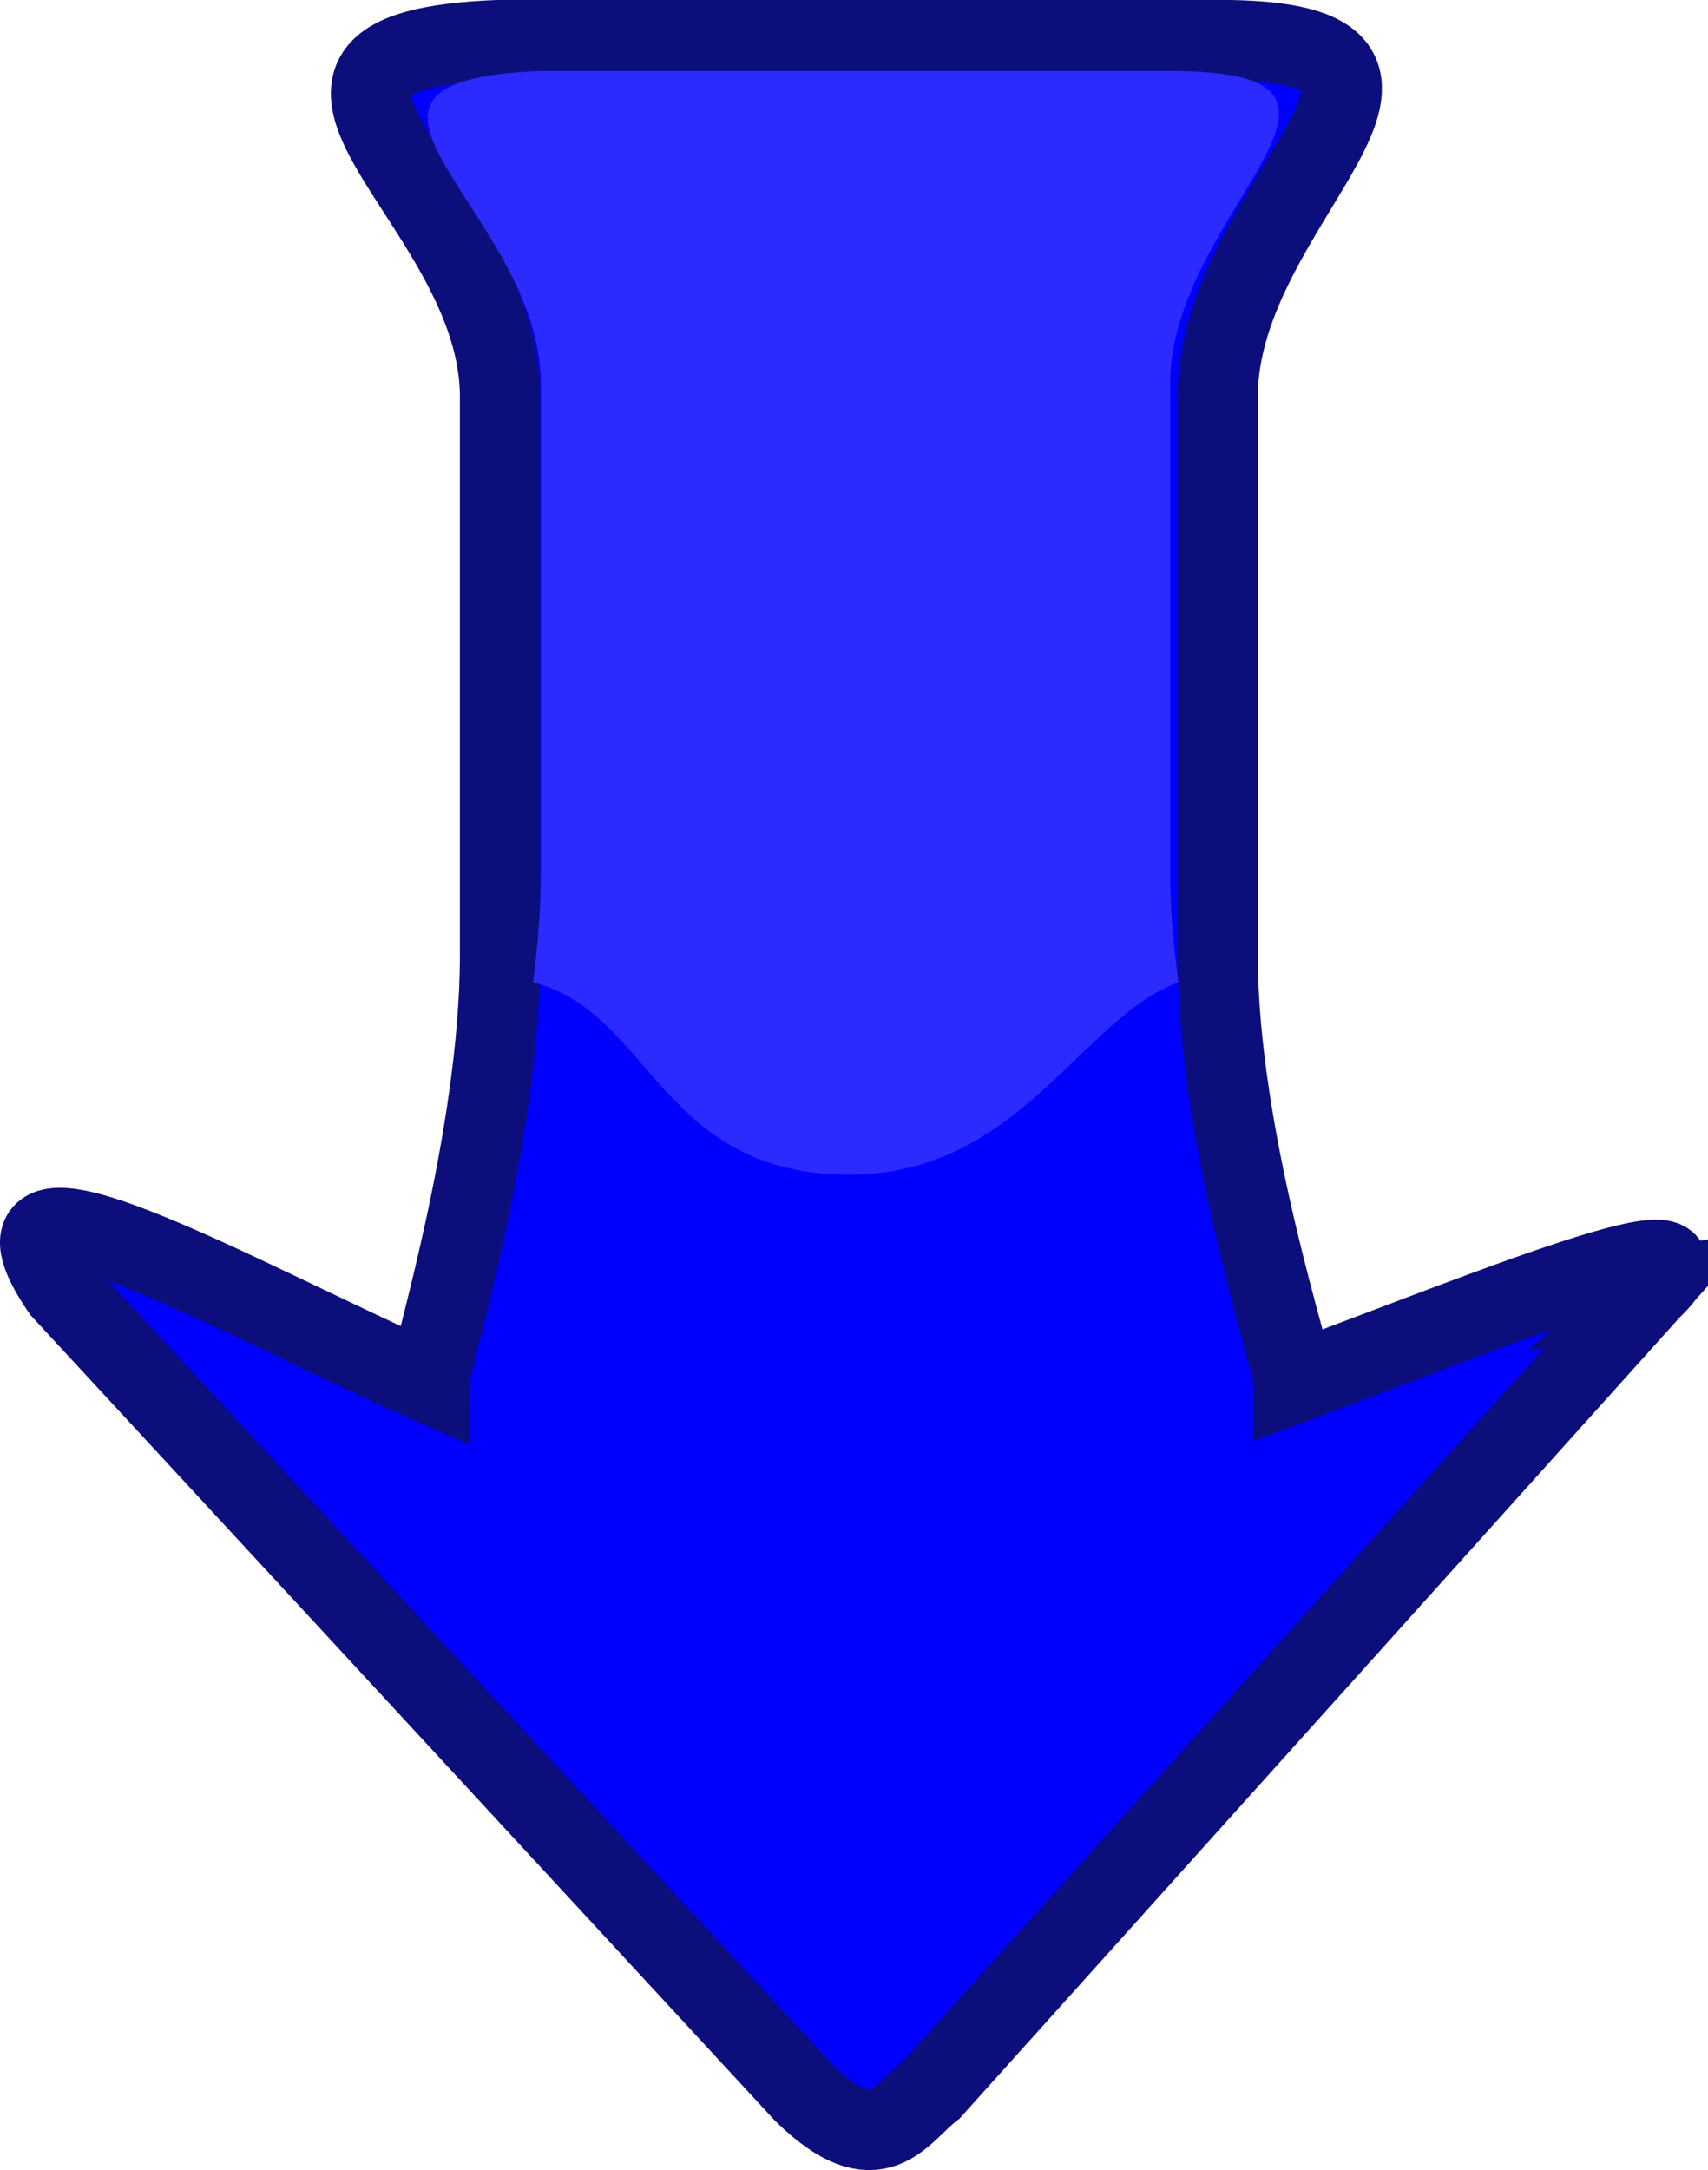
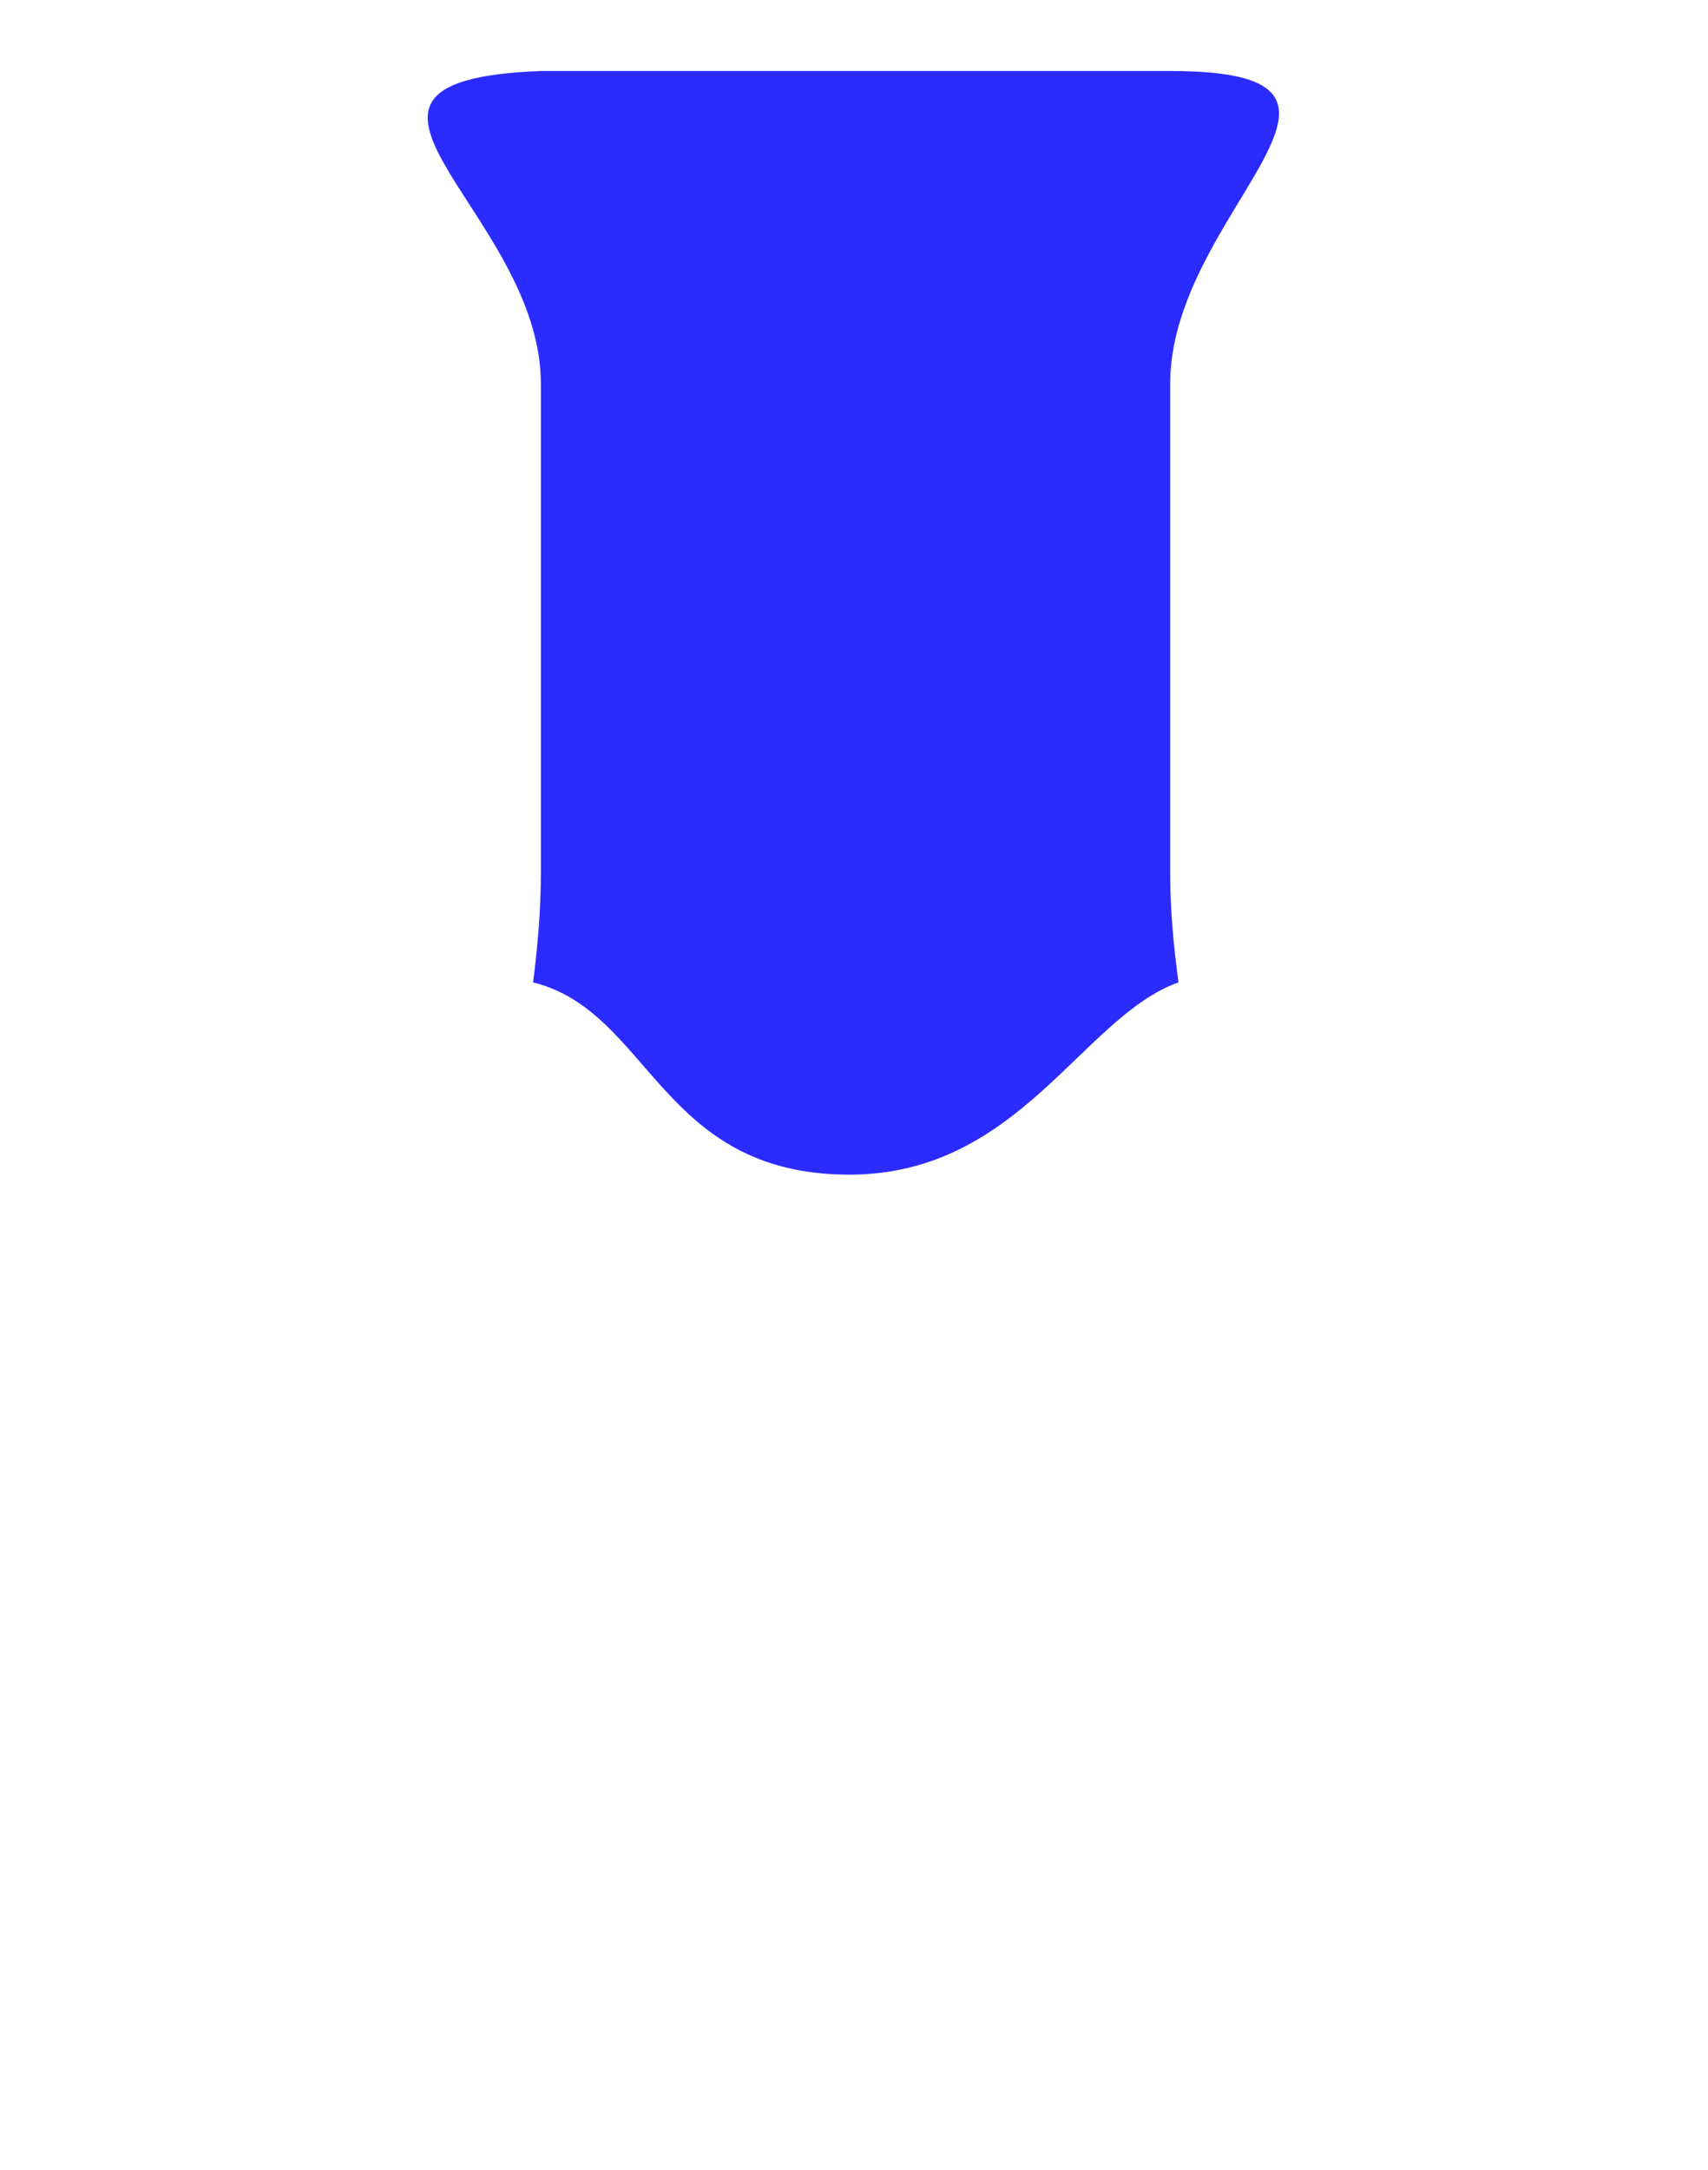
<svg xmlns="http://www.w3.org/2000/svg" viewBox="0 0 122.97 156.19" version="1.0">
  <defs>
    <filter id="a">
      <feGaussianBlur stdDeviation="4.023" />
    </filter>
  </defs>
  <g fill-rule="evenodd">
-     <path d="M118.834 92.82c6.138-5.846-11.712 1.507-25.657 6.709.012-1.289-5.51-17.452-5.51-30.8V28.546c0-14.219 20.12-25.665-.012-25.665H36.01C15.09 3.671 36 14.327 36 28.546v40.183c0 13.348-5.128 29.511-5.116 30.8-13.25-5.827-33.822-17.581-26.441-6.71l53.445 57.812c5.322 5.166 6.869 1.523 9.208-.273l51.739-57.538z" stroke="#0c0e7c" stroke-width="5.78" fill="#00f" />
    <path d="M212.03 356.75c-4.84.16-7.58 5.24-7.58 20.06v115.83c1.77 46.91 25.67.02 57.56.02h90.13c6.53 0 13.34.57 20.06 1.43 5.37-21.61 35.27-23.34 35.39-58.05.11-31.5-29.05-42.98-35.39-60.79-6.72.92-13.53 1.53-20.06 1.53h-90.13c-21.43 0-40.07-20.36-49.98-20.03z" filter="url(#a)" fill="#2b2bff" transform="rotate(90 153.2 78.37) scale(.391)" />
  </g>
</svg>